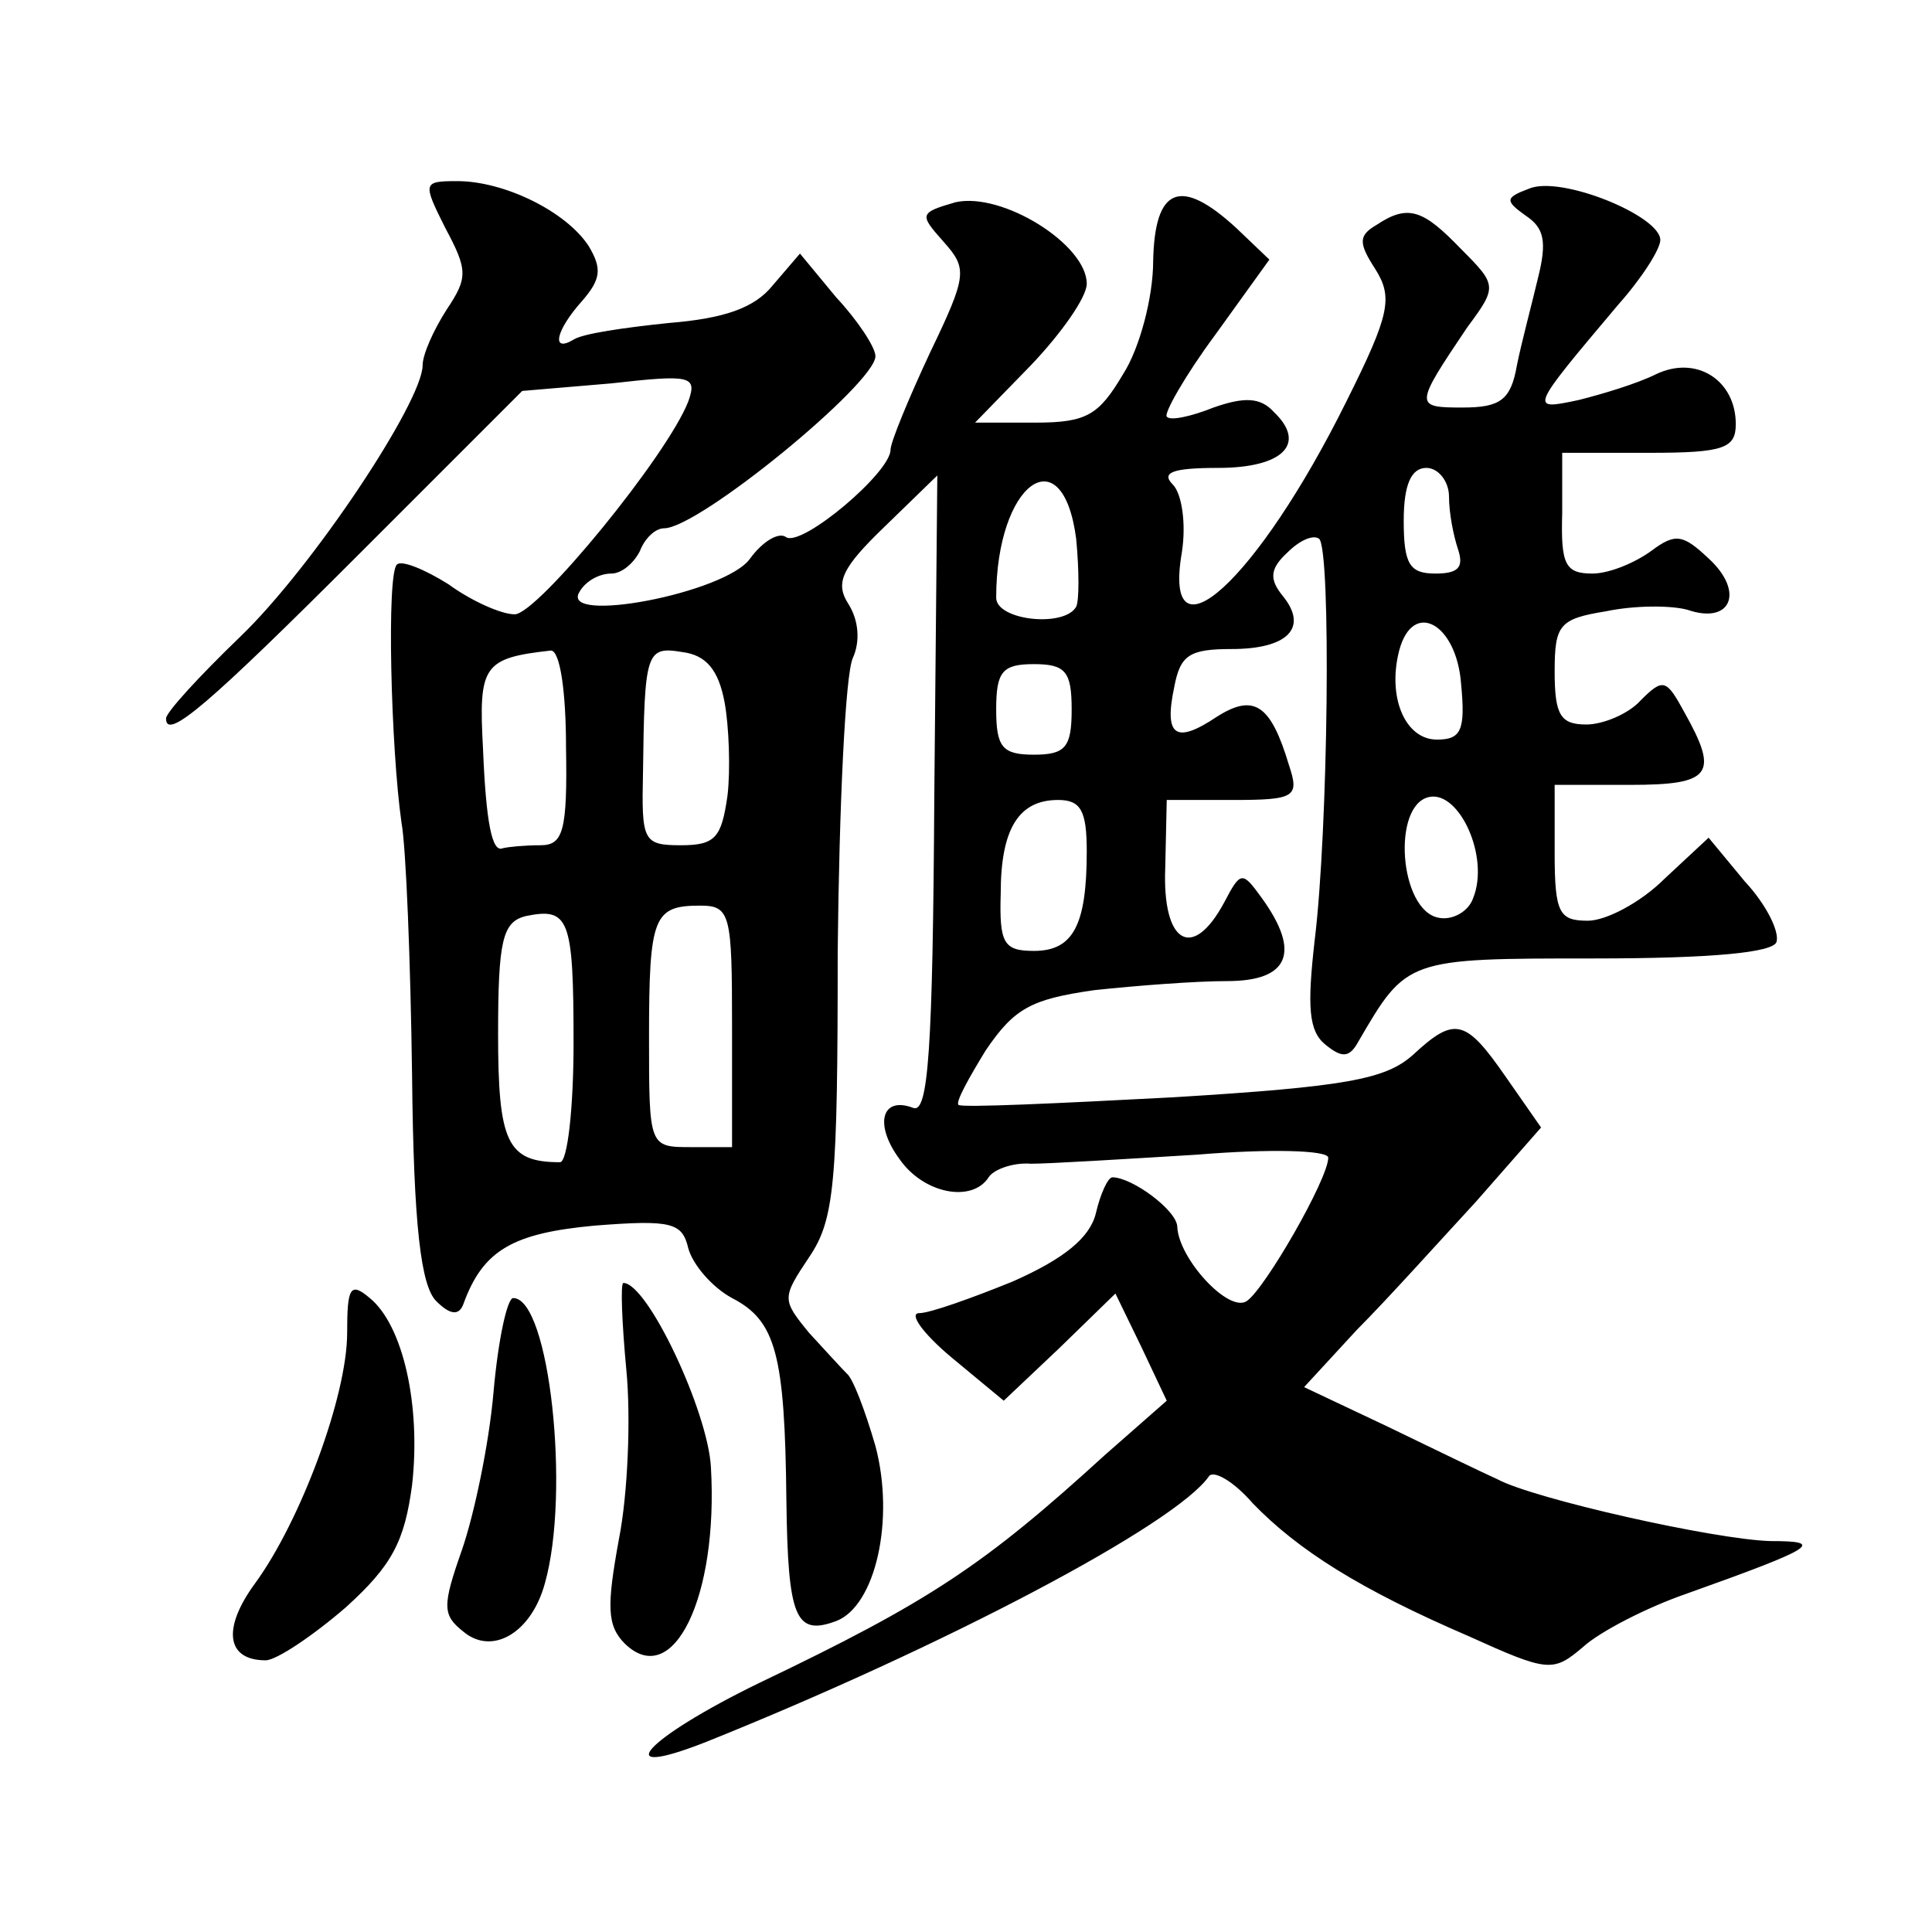
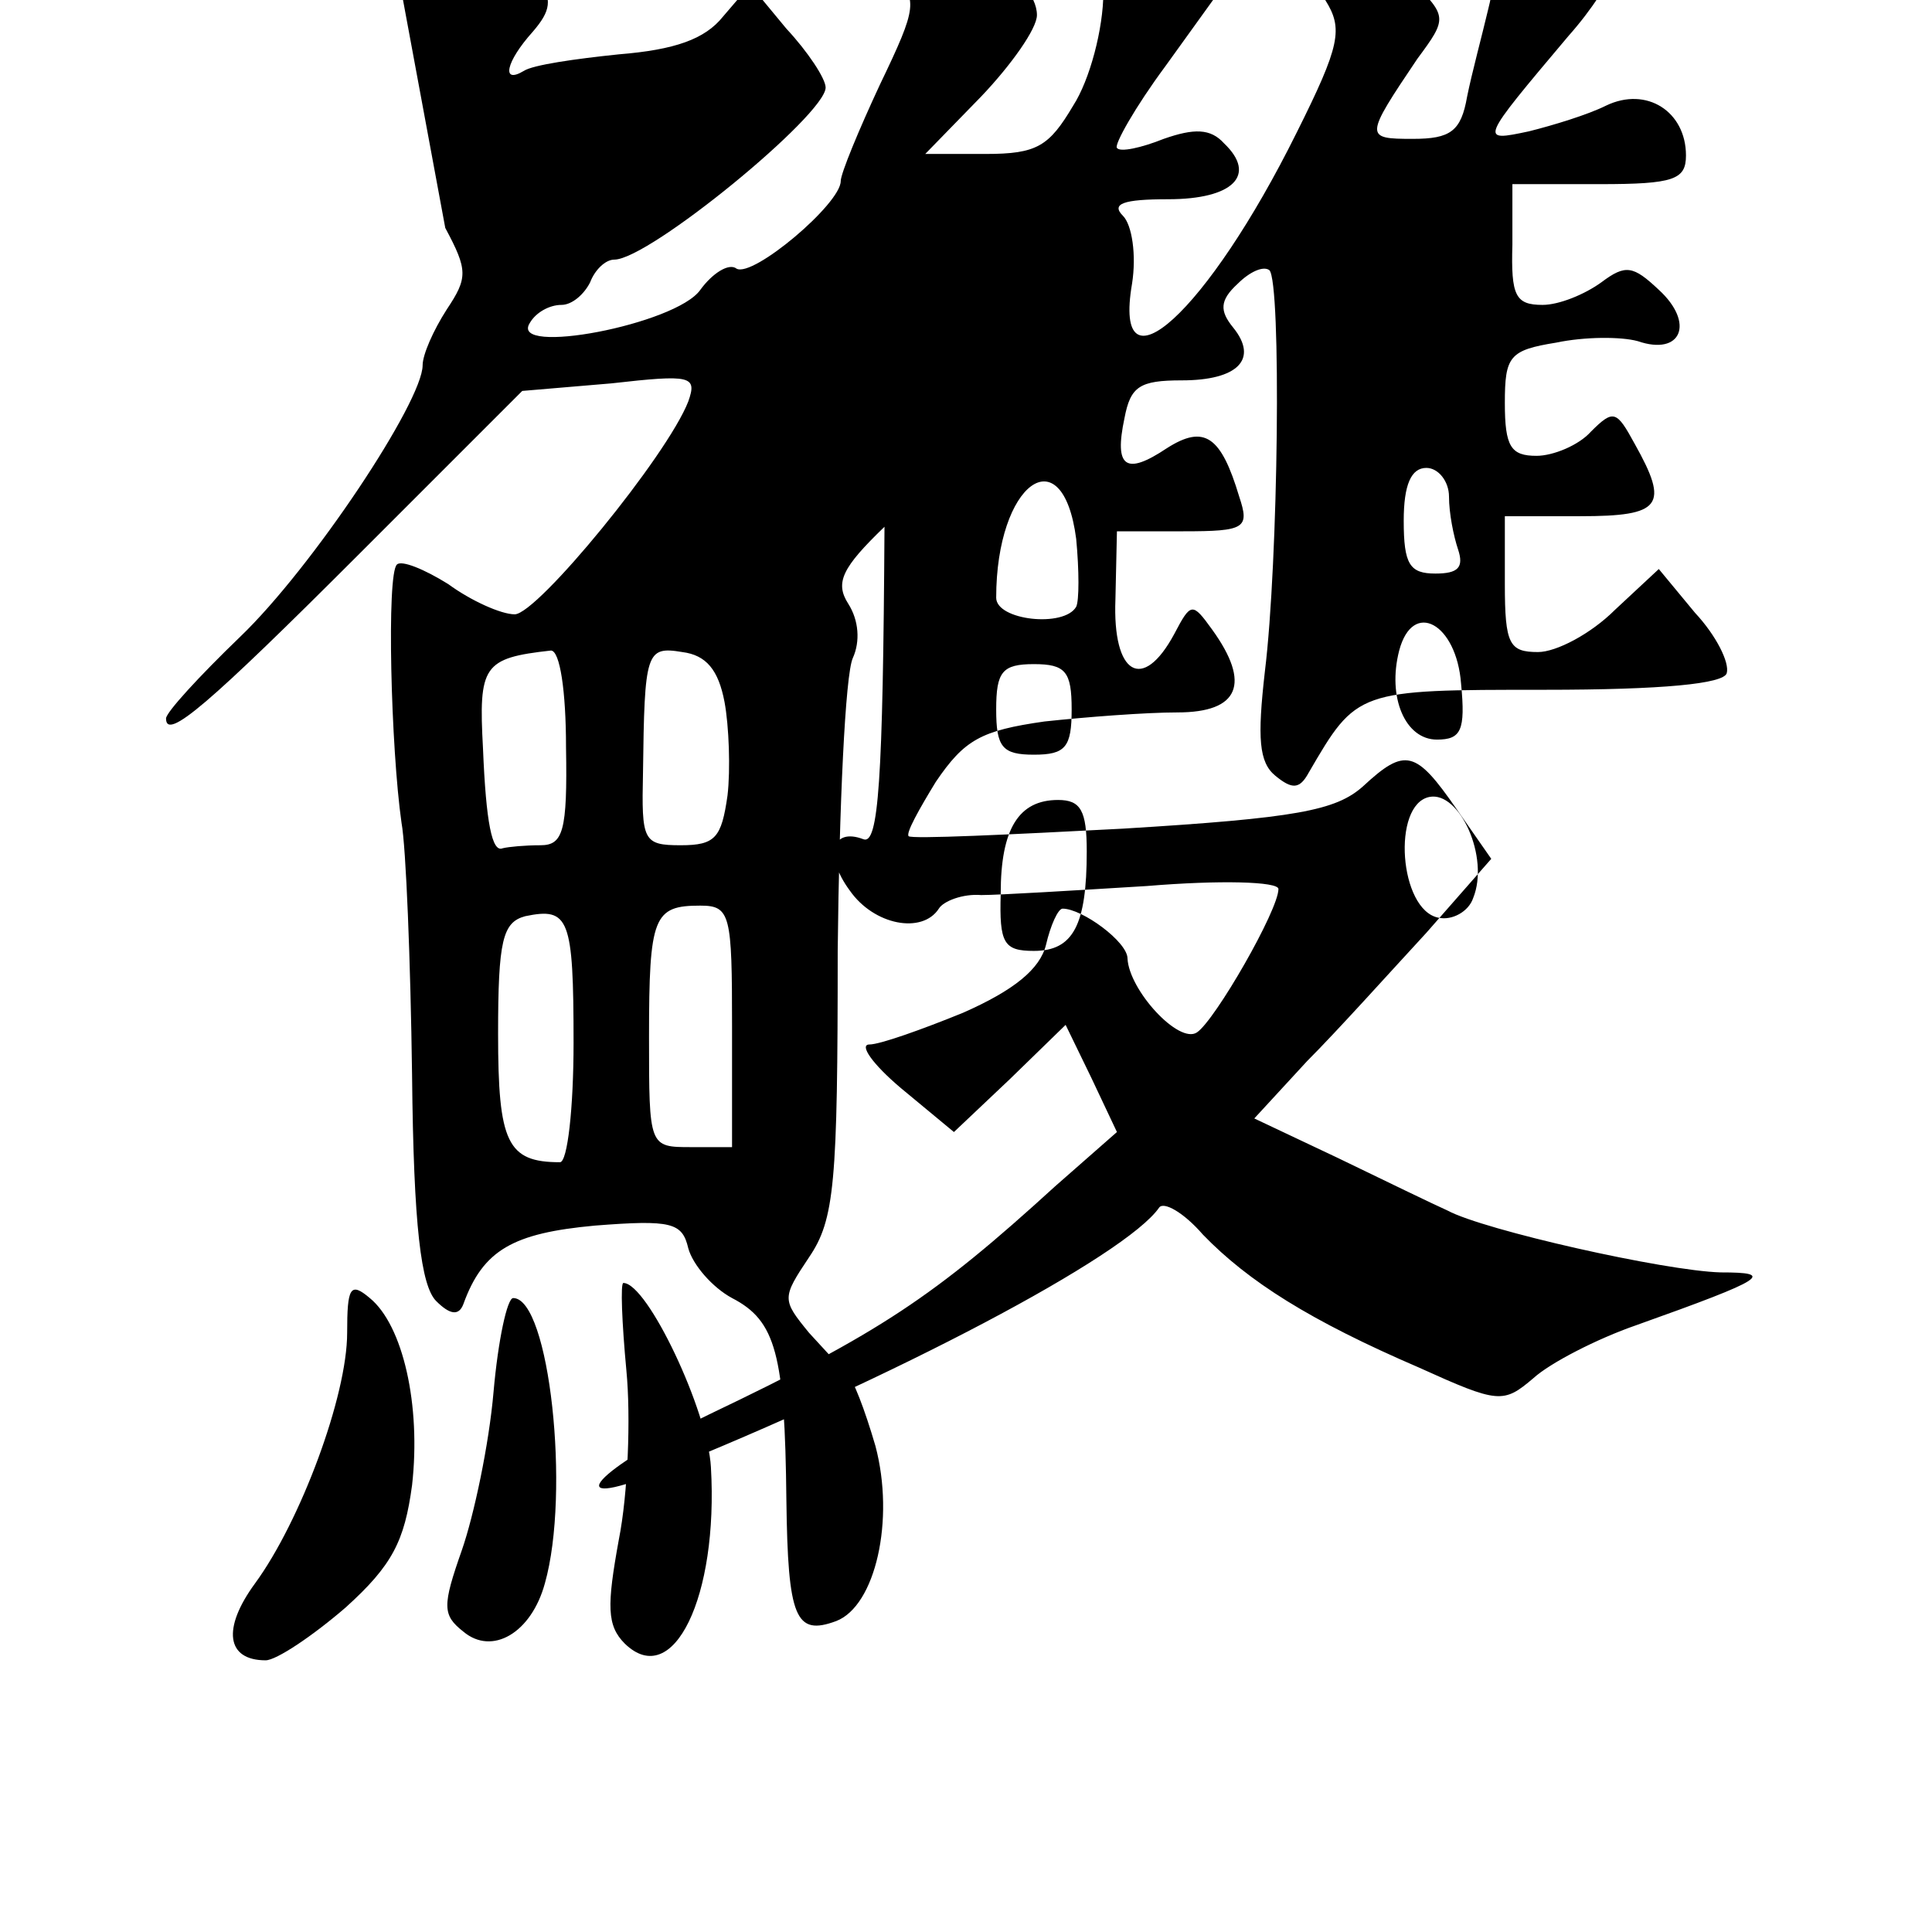
<svg xmlns="http://www.w3.org/2000/svg" version="1.0" width="128pt" height="128pt" viewBox="0 0 128 128" preserveAspectRatio="xMidYMid meet">
  <g transform="translate(0,128) scale(0.1,-0.1)" fill="#0" stroke="none">
-     <path d="M295 1129 c15 -28 15 -33 1 -54 -9 -14 -16 -30 -16 -37 0 -24 -73 -134 -121 -180 -27 -26 -49 -50 -49 -54 0 -15 28 9 128 109 l108 108 59 5 c53 6 57 5 51 -12 -14 -36 -100 -141 -115 -141 -9 0 -29 9 -44 20 -16 10 -31 16 -34 13 -7 -6 -4 -122 3 -171 3 -16 6 -92 7 -167 1 -101 6 -140 16 -150 9 -9 15 -10 18 -2 13 36 33 47 87 52 51 4 58 2 62 -15 3 -11 16 -26 29 -33 29 -15 35 -37 36 -134 1 -78 6 -90 33 -80 26 10 39 67 26 116 -7 24 -15 45 -19 48 -3 3 -14 15 -25 27 -18 22 -18 23 0 50 17 25 19 49 19 203 1 96 5 183 10 194 5 11 4 25 -3 36 -9 14 -4 24 24 51 l35 34 -2 -212 c-1 -169 -4 -211 -14 -207 -21 8 -26 -11 -9 -34 16 -23 48 -29 59 -12 3 5 16 10 28 9 12 0 61 3 110 6 48 4 87 3 87 -2 0 -14 -42 -87 -54 -95 -12 -8 -45 28 -46 49 0 11 -30 33 -43 33 -3 0 -8 -11 -11 -24 -4 -16 -21 -30 -55 -45 -27 -11 -55 -21 -62 -21 -7 0 2 -13 21 -29 l35 -29 37 35 37 36 17 -35 17 -36 -41 -36 c-80 -73 -116 -97 -229 -151 -76 -37 -101 -65 -35 -39 157 63 311 144 333 176 3 4 16 -3 29 -18 30 -31 71 -57 143 -88 53 -24 56 -24 76 -7 11 10 42 26 68 35 87 31 92 35 56 35 -37 1 -157 28 -181 41 -9 4 -42 20 -73 35 l-55 26 35 38 c20 20 55 59 79 85 l43 49 -23 33 c-27 39 -34 41 -62 15 -18 -16 -44 -21 -159 -28 -76 -4 -140 -7 -142 -5 -2 2 7 18 18 36 19 28 30 34 72 40 28 3 67 6 88 6 41 0 49 19 23 55 -13 18 -14 18 -25 -3 -21 -39 -41 -27 -39 23 l1 45 44 0 c41 0 44 2 37 23 -12 40 -23 48 -48 32 -27 -18 -35 -13 -28 20 4 21 10 25 38 25 37 0 51 14 34 35 -9 11 -9 18 3 29 8 8 17 12 21 9 8 -8 6 -193 -3 -266 -5 -44 -4 -60 7 -69 11 -9 16 -9 22 2 32 55 32 55 156 55 79 0 119 4 121 11 2 7 -7 25 -21 40 l-24 29 -29 -27 c-16 -16 -39 -28 -51 -28 -19 0 -22 5 -22 45 l0 45 50 0 c54 0 59 7 36 48 -12 22 -14 23 -29 8 -8 -9 -25 -16 -36 -16 -17 0 -21 6 -21 35 0 31 3 35 34 40 19 4 43 4 54 1 29 -10 38 12 14 34 -17 16 -22 17 -38 5 -11 -8 -28 -15 -39 -15 -18 0 -21 6 -20 40 l0 40 58 0 c49 0 57 3 57 19 0 29 -26 46 -53 33 -12 -6 -35 -13 -51 -17 -33 -7 -33 -7 26 63 16 18 28 37 28 43 0 16 -66 43 -87 34 -16 -6 -16 -8 -2 -18 12 -8 14 -17 8 -41 -4 -17 -11 -43 -14 -58 -4 -23 -11 -28 -36 -28 -32 0 -32 1 3 53 20 27 20 28 -4 52 -25 26 -35 30 -56 16 -12 -7 -12 -12 -1 -29 12 -19 10 -30 -19 -88 -59 -119 -122 -176 -109 -100 3 19 0 39 -6 45 -8 8 0 11 30 11 43 0 59 16 37 37 -9 10 -20 10 -40 3 -15 -6 -29 -9 -31 -6 -2 2 12 27 32 54 l36 50 -22 21 c-37 34 -54 27 -55 -22 0 -24 -9 -58 -20 -75 -16 -27 -24 -32 -58 -32 l-40 0 37 38 c20 21 37 45 37 54 0 26 -56 61 -87 54 -24 -7 -24 -8 -8 -26 16 -18 16 -22 -9 -74 -14 -30 -26 -59 -26 -64 0 -15 -58 -64 -69 -58 -5 4 -16 -3 -24 -14 -16 -23 -127 -44 -113 -22 4 7 13 12 21 12 7 0 15 7 19 15 3 8 10 15 16 15 23 0 140 96 140 114 0 6 -12 24 -26 39 l-24 29 -18 -21 c-12 -15 -32 -22 -69 -25 -29 -3 -57 -7 -63 -11 -15 -9 -12 6 6 26 12 14 13 21 4 36 -15 23 -56 43 -87 43 -23 0 -23 -1 -8 -31z m665 -178 c0 -11 3 -26 6 -35 4 -12 0 -16 -15 -16 -17 0 -21 6 -21 35 0 24 5 35 15 35 8 0 15 -9 15 -19z m-247 -28 c2 -21 2 -41 0 -45 -8 -14 -53 -9 -53 6 0 76 44 108 53 39z m255 -96 c3 -31 0 -37 -16 -37 -21 0 -33 28 -25 59 9 34 38 18 41 -22z m-593 -42 c1 -56 -2 -65 -17 -65 -10 0 -21 -1 -25 -2 -7 -3 -11 17 -13 66 -3 55 0 60 45 65 6 0 10 -27 10 -64z m105 30 c3 -16 4 -45 2 -62 -4 -28 -8 -33 -31 -33 -25 0 -26 3 -25 48 1 80 2 84 26 80 16 -2 24 -12 28 -33z m230 -5 c0 -25 -4 -30 -25 -30 -21 0 -25 5 -25 30 0 25 4 30 25 30 21 0 25 -5 25 -30z m266 -125 c-3 -9 -14 -15 -23 -13 -26 5 -31 75 -6 80 20 4 40 -40 29 -67z m-256 31 c0 -49 -9 -66 -35 -66 -20 0 -23 5 -22 38 0 43 12 62 38 62 15 0 19 -7 19 -34z m-340 -127 c0 -43 -4 -79 -9 -79 -35 0 -41 13 -41 85 0 62 3 74 18 78 29 6 32 -1 32 -84z m105 11 l0 -80 -27 0 c-28 0 -28 0 -28 73 0 80 3 87 34 87 20 0 21 -6 21 -80z M230 397 c0 -42 -31 -125 -61 -166 -22 -30 -19 -51 7 -51 7 0 31 16 53 35 31 28 39 44 44 81 6 53 -6 106 -28 124 -13 11 -15 7 -15 -23z M415 372 c3 -31 1 -82 -5 -112 -8 -44 -8 -57 4 -69 32 -31 62 31 57 117 -2 37 -42 122 -58 122 -2 0 -1 -26 2 -58z M327 358 c-3 -35 -13 -82 -21 -105 -13 -37 -13 -43 1 -54 19 -16 45 -1 54 32 17 60 3 189 -21 189 -4 0 -10 -28 -13 -62z" />
+     <path d="M295 1129 c15 -28 15 -33 1 -54 -9 -14 -16 -30 -16 -37 0 -24 -73 -134 -121 -180 -27 -26 -49 -50 -49 -54 0 -15 28 9 128 109 l108 108 59 5 c53 6 57 5 51 -12 -14 -36 -100 -141 -115 -141 -9 0 -29 9 -44 20 -16 10 -31 16 -34 13 -7 -6 -4 -122 3 -171 3 -16 6 -92 7 -167 1 -101 6 -140 16 -150 9 -9 15 -10 18 -2 13 36 33 47 87 52 51 4 58 2 62 -15 3 -11 16 -26 29 -33 29 -15 35 -37 36 -134 1 -78 6 -90 33 -80 26 10 39 67 26 116 -7 24 -15 45 -19 48 -3 3 -14 15 -25 27 -18 22 -18 23 0 50 17 25 19 49 19 203 1 96 5 183 10 194 5 11 4 25 -3 36 -9 14 -4 24 24 51 c-1 -169 -4 -211 -14 -207 -21 8 -26 -11 -9 -34 16 -23 48 -29 59 -12 3 5 16 10 28 9 12 0 61 3 110 6 48 4 87 3 87 -2 0 -14 -42 -87 -54 -95 -12 -8 -45 28 -46 49 0 11 -30 33 -43 33 -3 0 -8 -11 -11 -24 -4 -16 -21 -30 -55 -45 -27 -11 -55 -21 -62 -21 -7 0 2 -13 21 -29 l35 -29 37 35 37 36 17 -35 17 -36 -41 -36 c-80 -73 -116 -97 -229 -151 -76 -37 -101 -65 -35 -39 157 63 311 144 333 176 3 4 16 -3 29 -18 30 -31 71 -57 143 -88 53 -24 56 -24 76 -7 11 10 42 26 68 35 87 31 92 35 56 35 -37 1 -157 28 -181 41 -9 4 -42 20 -73 35 l-55 26 35 38 c20 20 55 59 79 85 l43 49 -23 33 c-27 39 -34 41 -62 15 -18 -16 -44 -21 -159 -28 -76 -4 -140 -7 -142 -5 -2 2 7 18 18 36 19 28 30 34 72 40 28 3 67 6 88 6 41 0 49 19 23 55 -13 18 -14 18 -25 -3 -21 -39 -41 -27 -39 23 l1 45 44 0 c41 0 44 2 37 23 -12 40 -23 48 -48 32 -27 -18 -35 -13 -28 20 4 21 10 25 38 25 37 0 51 14 34 35 -9 11 -9 18 3 29 8 8 17 12 21 9 8 -8 6 -193 -3 -266 -5 -44 -4 -60 7 -69 11 -9 16 -9 22 2 32 55 32 55 156 55 79 0 119 4 121 11 2 7 -7 25 -21 40 l-24 29 -29 -27 c-16 -16 -39 -28 -51 -28 -19 0 -22 5 -22 45 l0 45 50 0 c54 0 59 7 36 48 -12 22 -14 23 -29 8 -8 -9 -25 -16 -36 -16 -17 0 -21 6 -21 35 0 31 3 35 34 40 19 4 43 4 54 1 29 -10 38 12 14 34 -17 16 -22 17 -38 5 -11 -8 -28 -15 -39 -15 -18 0 -21 6 -20 40 l0 40 58 0 c49 0 57 3 57 19 0 29 -26 46 -53 33 -12 -6 -35 -13 -51 -17 -33 -7 -33 -7 26 63 16 18 28 37 28 43 0 16 -66 43 -87 34 -16 -6 -16 -8 -2 -18 12 -8 14 -17 8 -41 -4 -17 -11 -43 -14 -58 -4 -23 -11 -28 -36 -28 -32 0 -32 1 3 53 20 27 20 28 -4 52 -25 26 -35 30 -56 16 -12 -7 -12 -12 -1 -29 12 -19 10 -30 -19 -88 -59 -119 -122 -176 -109 -100 3 19 0 39 -6 45 -8 8 0 11 30 11 43 0 59 16 37 37 -9 10 -20 10 -40 3 -15 -6 -29 -9 -31 -6 -2 2 12 27 32 54 l36 50 -22 21 c-37 34 -54 27 -55 -22 0 -24 -9 -58 -20 -75 -16 -27 -24 -32 -58 -32 l-40 0 37 38 c20 21 37 45 37 54 0 26 -56 61 -87 54 -24 -7 -24 -8 -8 -26 16 -18 16 -22 -9 -74 -14 -30 -26 -59 -26 -64 0 -15 -58 -64 -69 -58 -5 4 -16 -3 -24 -14 -16 -23 -127 -44 -113 -22 4 7 13 12 21 12 7 0 15 7 19 15 3 8 10 15 16 15 23 0 140 96 140 114 0 6 -12 24 -26 39 l-24 29 -18 -21 c-12 -15 -32 -22 -69 -25 -29 -3 -57 -7 -63 -11 -15 -9 -12 6 6 26 12 14 13 21 4 36 -15 23 -56 43 -87 43 -23 0 -23 -1 -8 -31z m665 -178 c0 -11 3 -26 6 -35 4 -12 0 -16 -15 -16 -17 0 -21 6 -21 35 0 24 5 35 15 35 8 0 15 -9 15 -19z m-247 -28 c2 -21 2 -41 0 -45 -8 -14 -53 -9 -53 6 0 76 44 108 53 39z m255 -96 c3 -31 0 -37 -16 -37 -21 0 -33 28 -25 59 9 34 38 18 41 -22z m-593 -42 c1 -56 -2 -65 -17 -65 -10 0 -21 -1 -25 -2 -7 -3 -11 17 -13 66 -3 55 0 60 45 65 6 0 10 -27 10 -64z m105 30 c3 -16 4 -45 2 -62 -4 -28 -8 -33 -31 -33 -25 0 -26 3 -25 48 1 80 2 84 26 80 16 -2 24 -12 28 -33z m230 -5 c0 -25 -4 -30 -25 -30 -21 0 -25 5 -25 30 0 25 4 30 25 30 21 0 25 -5 25 -30z m266 -125 c-3 -9 -14 -15 -23 -13 -26 5 -31 75 -6 80 20 4 40 -40 29 -67z m-256 31 c0 -49 -9 -66 -35 -66 -20 0 -23 5 -22 38 0 43 12 62 38 62 15 0 19 -7 19 -34z m-340 -127 c0 -43 -4 -79 -9 -79 -35 0 -41 13 -41 85 0 62 3 74 18 78 29 6 32 -1 32 -84z m105 11 l0 -80 -27 0 c-28 0 -28 0 -28 73 0 80 3 87 34 87 20 0 21 -6 21 -80z M230 397 c0 -42 -31 -125 -61 -166 -22 -30 -19 -51 7 -51 7 0 31 16 53 35 31 28 39 44 44 81 6 53 -6 106 -28 124 -13 11 -15 7 -15 -23z M415 372 c3 -31 1 -82 -5 -112 -8 -44 -8 -57 4 -69 32 -31 62 31 57 117 -2 37 -42 122 -58 122 -2 0 -1 -26 2 -58z M327 358 c-3 -35 -13 -82 -21 -105 -13 -37 -13 -43 1 -54 19 -16 45 -1 54 32 17 60 3 189 -21 189 -4 0 -10 -28 -13 -62z" />
  </g>
</svg>